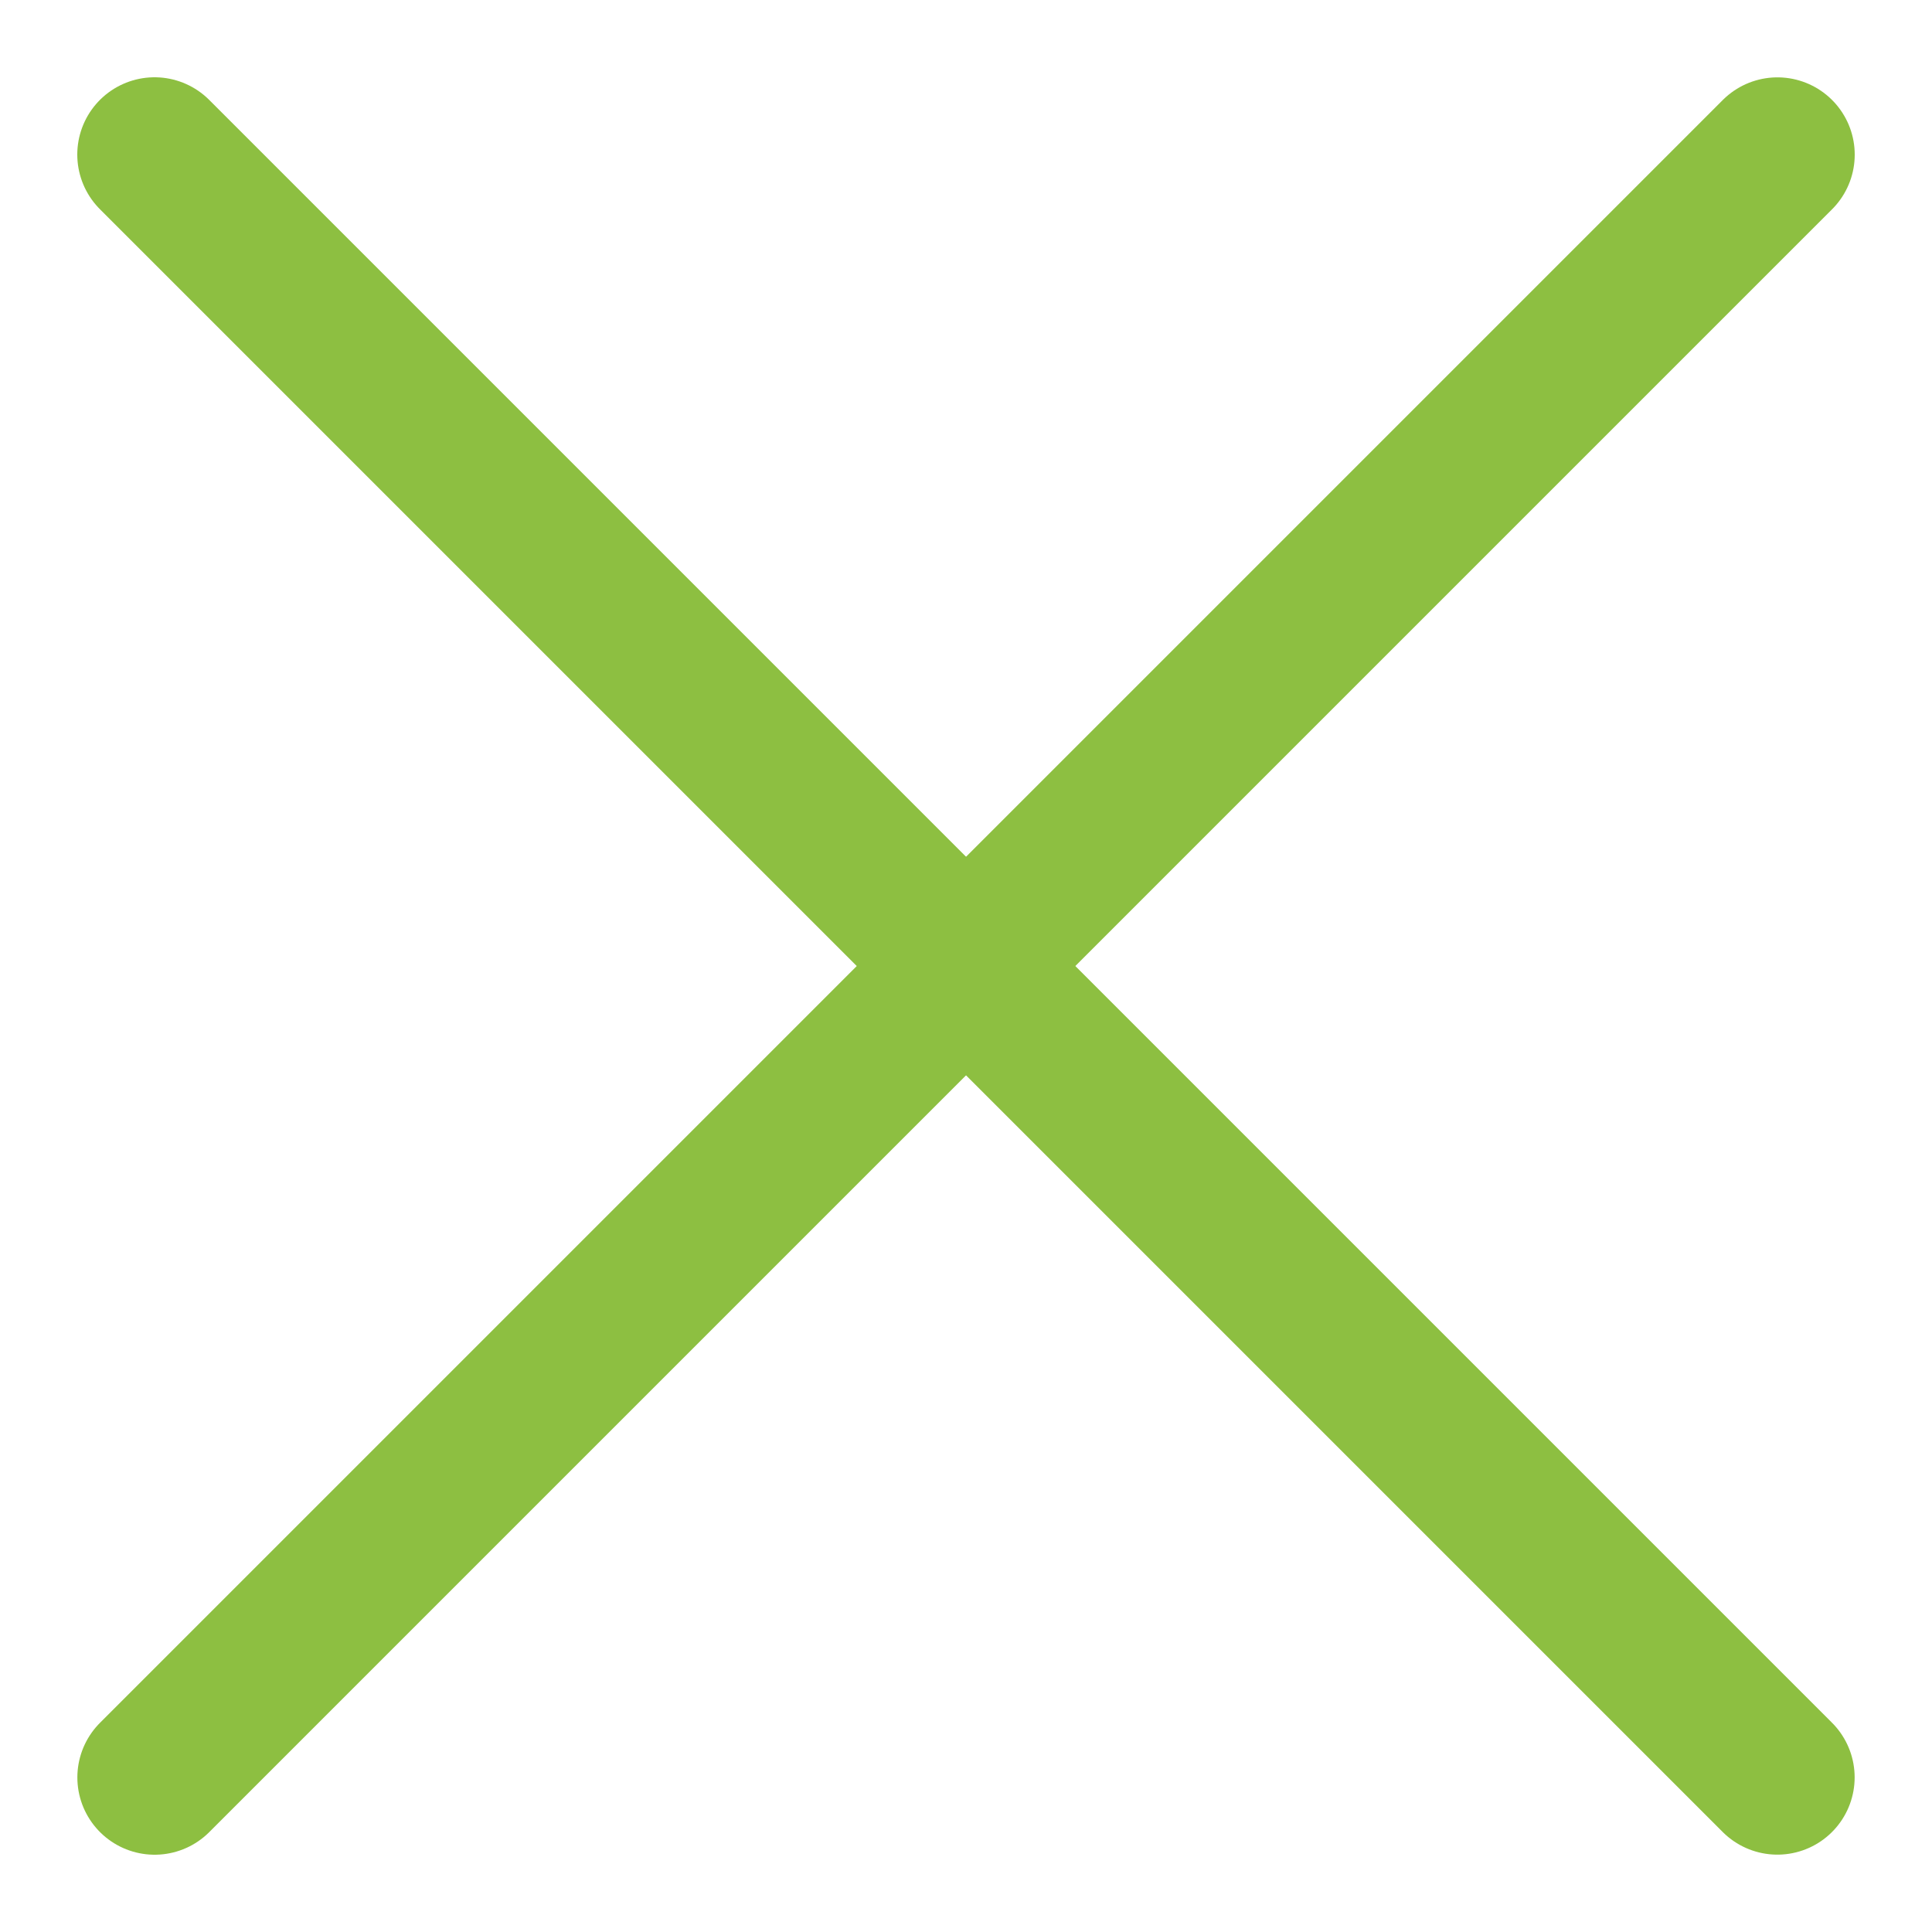
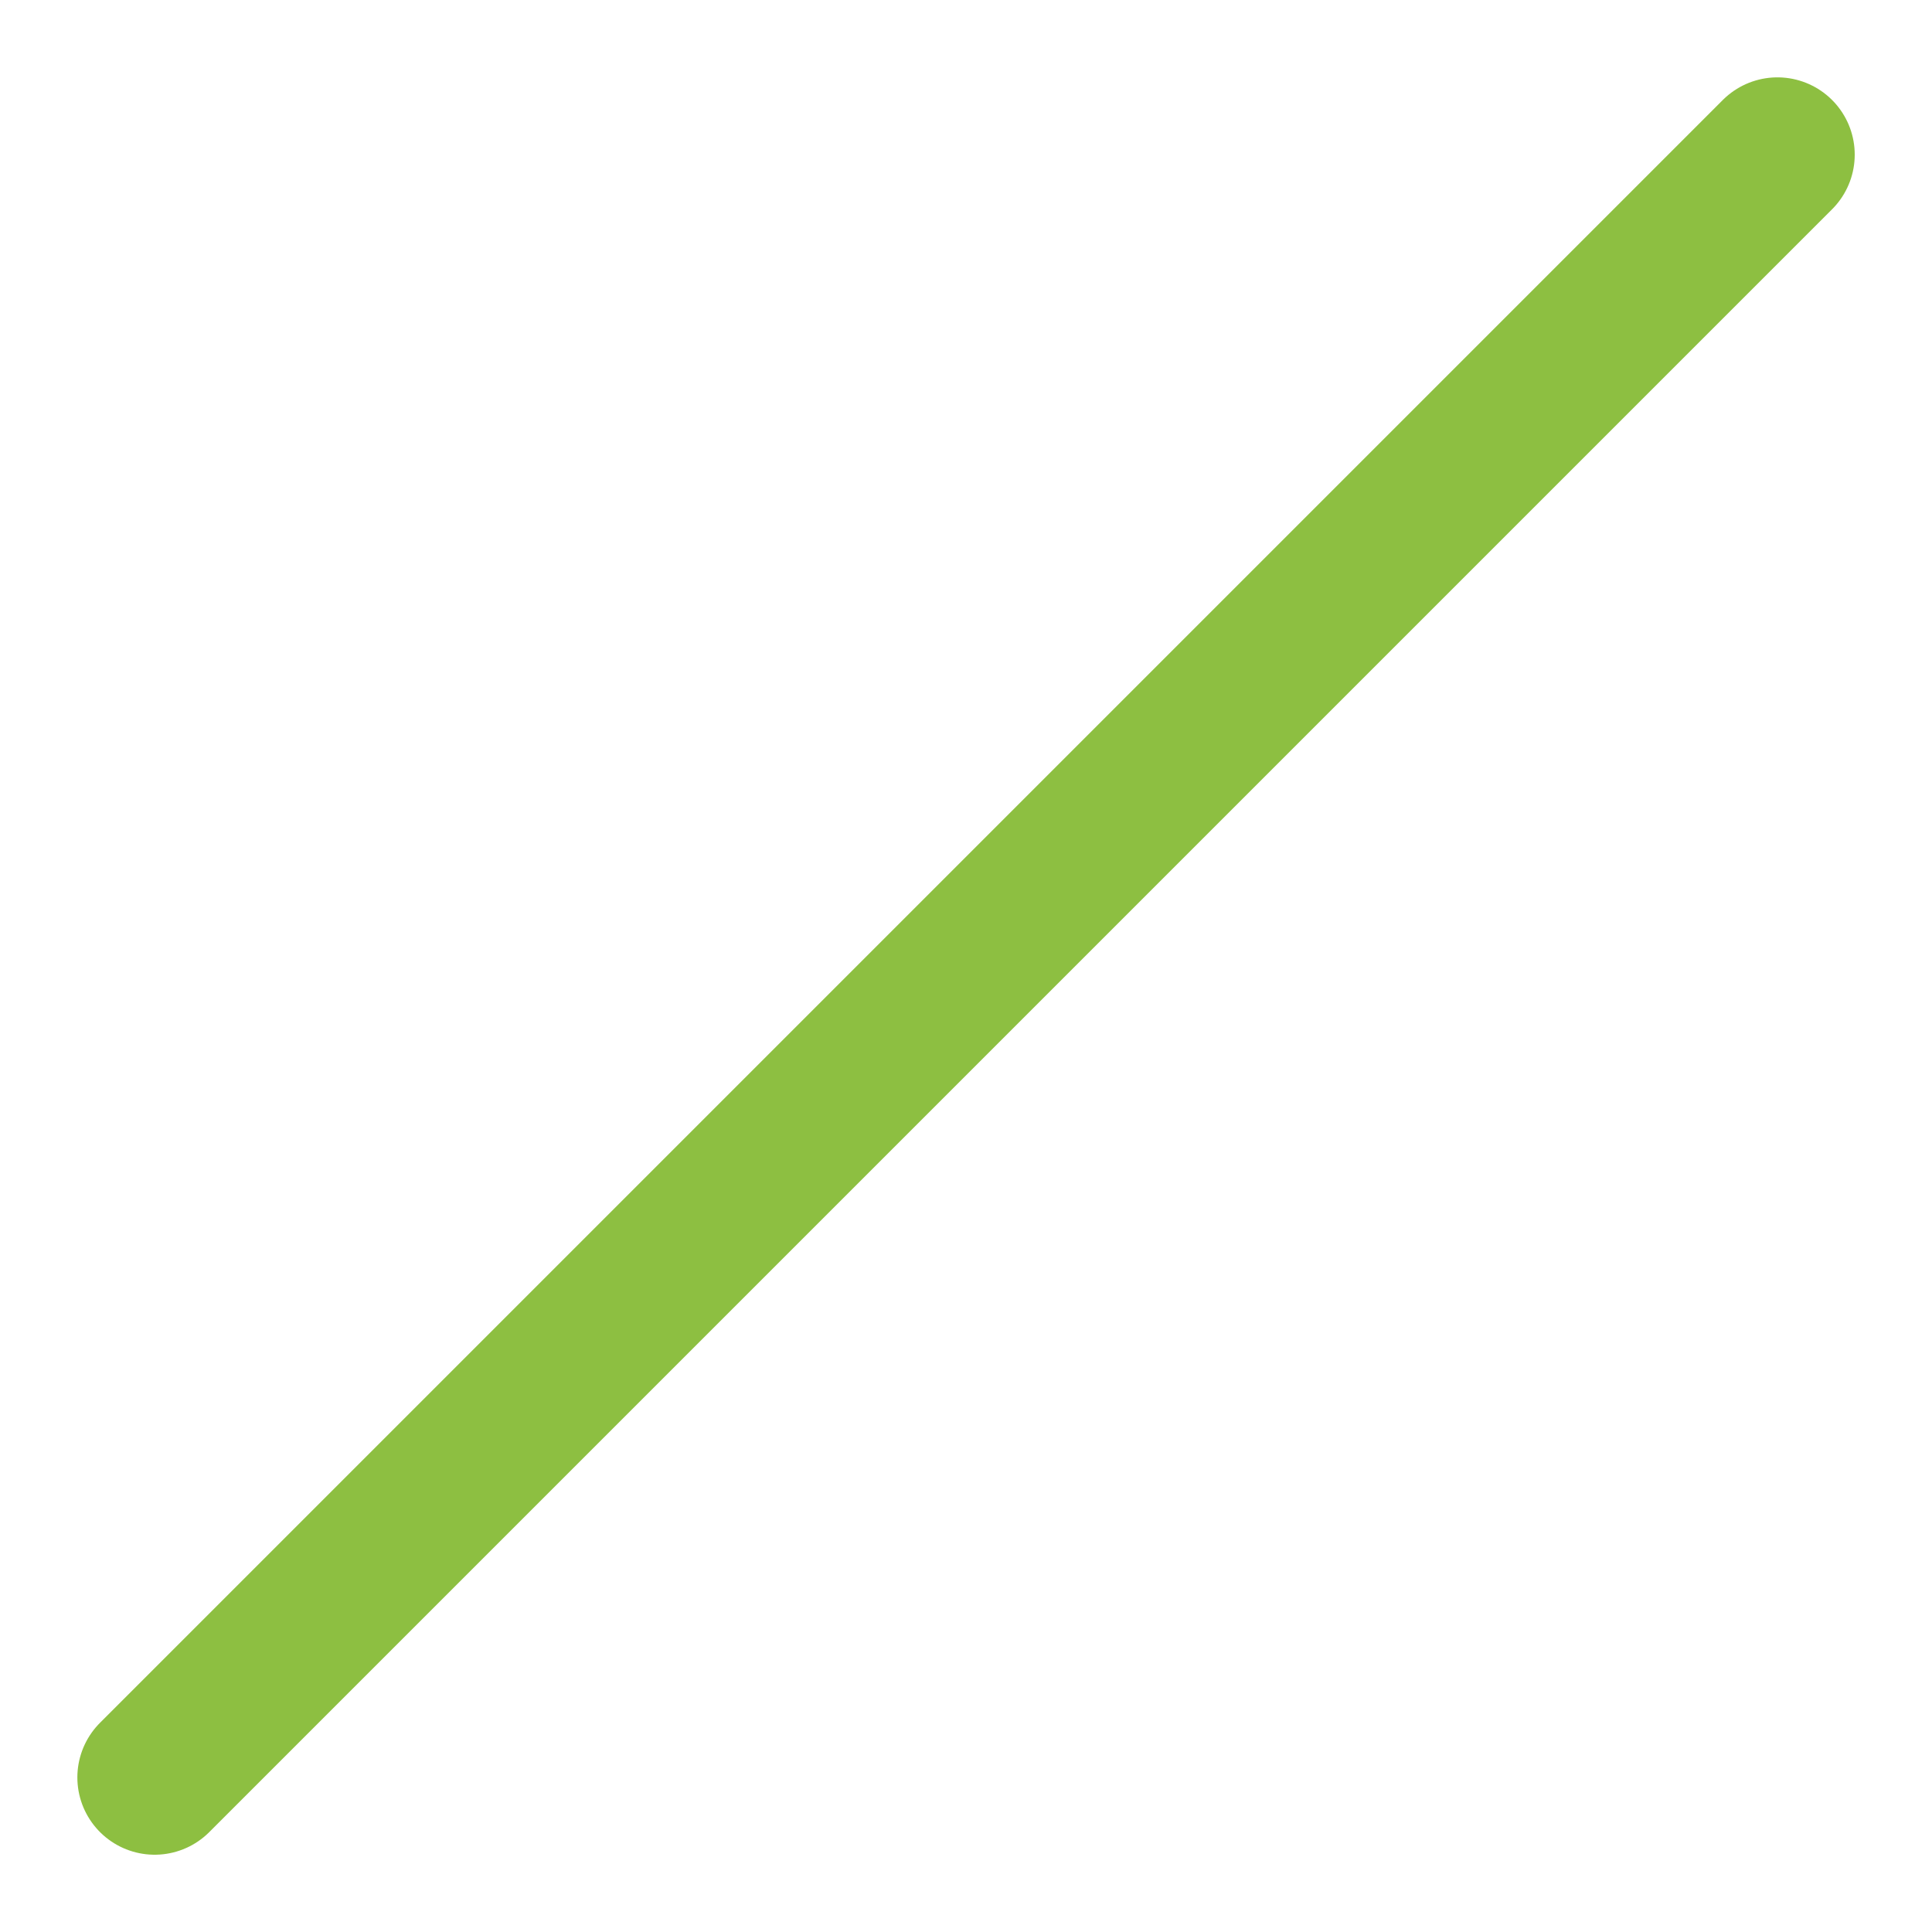
<svg xmlns="http://www.w3.org/2000/svg" width="25" height="25" viewBox="0 0 25 25" fill="none">
  <path d="M23 2.001L2.001 23" stroke="#8DBF41" stroke-width="2" stroke-miterlimit="10" stroke-linecap="round" />
-   <path d="M22.999 22.999L2 2" stroke="#8DBF41" stroke-width="2" stroke-miterlimit="10" stroke-linecap="round" />
</svg>